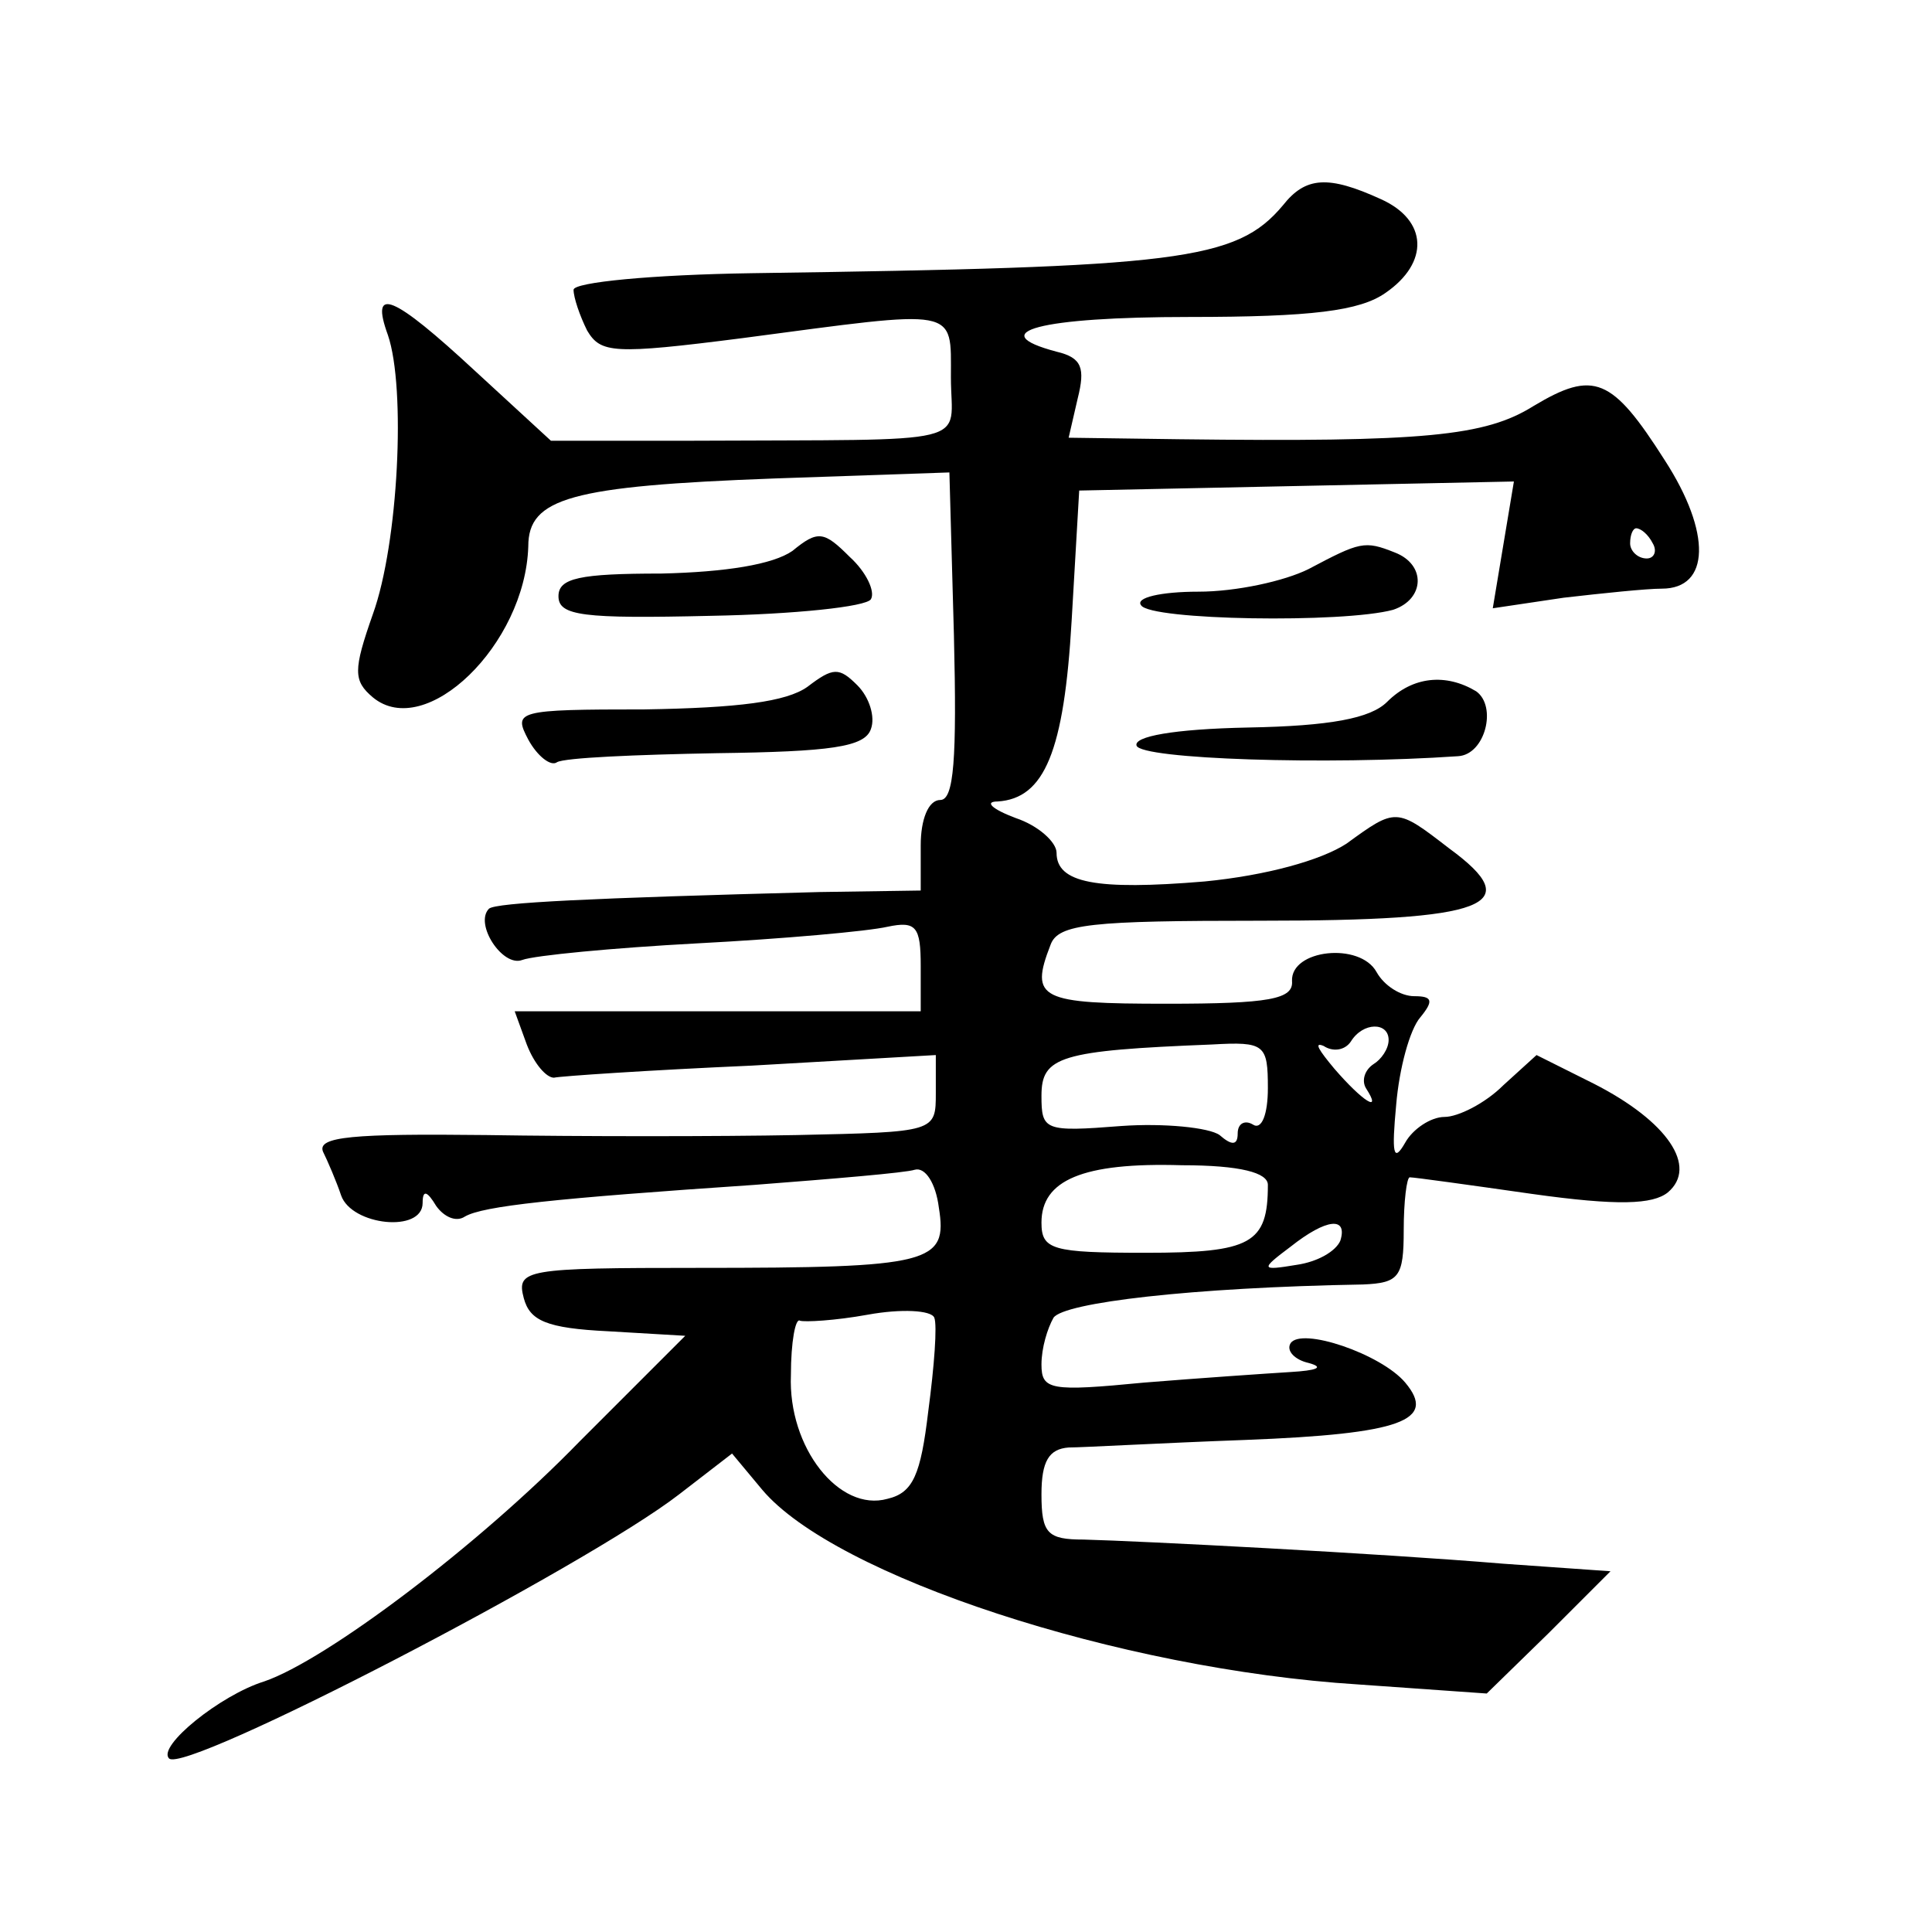
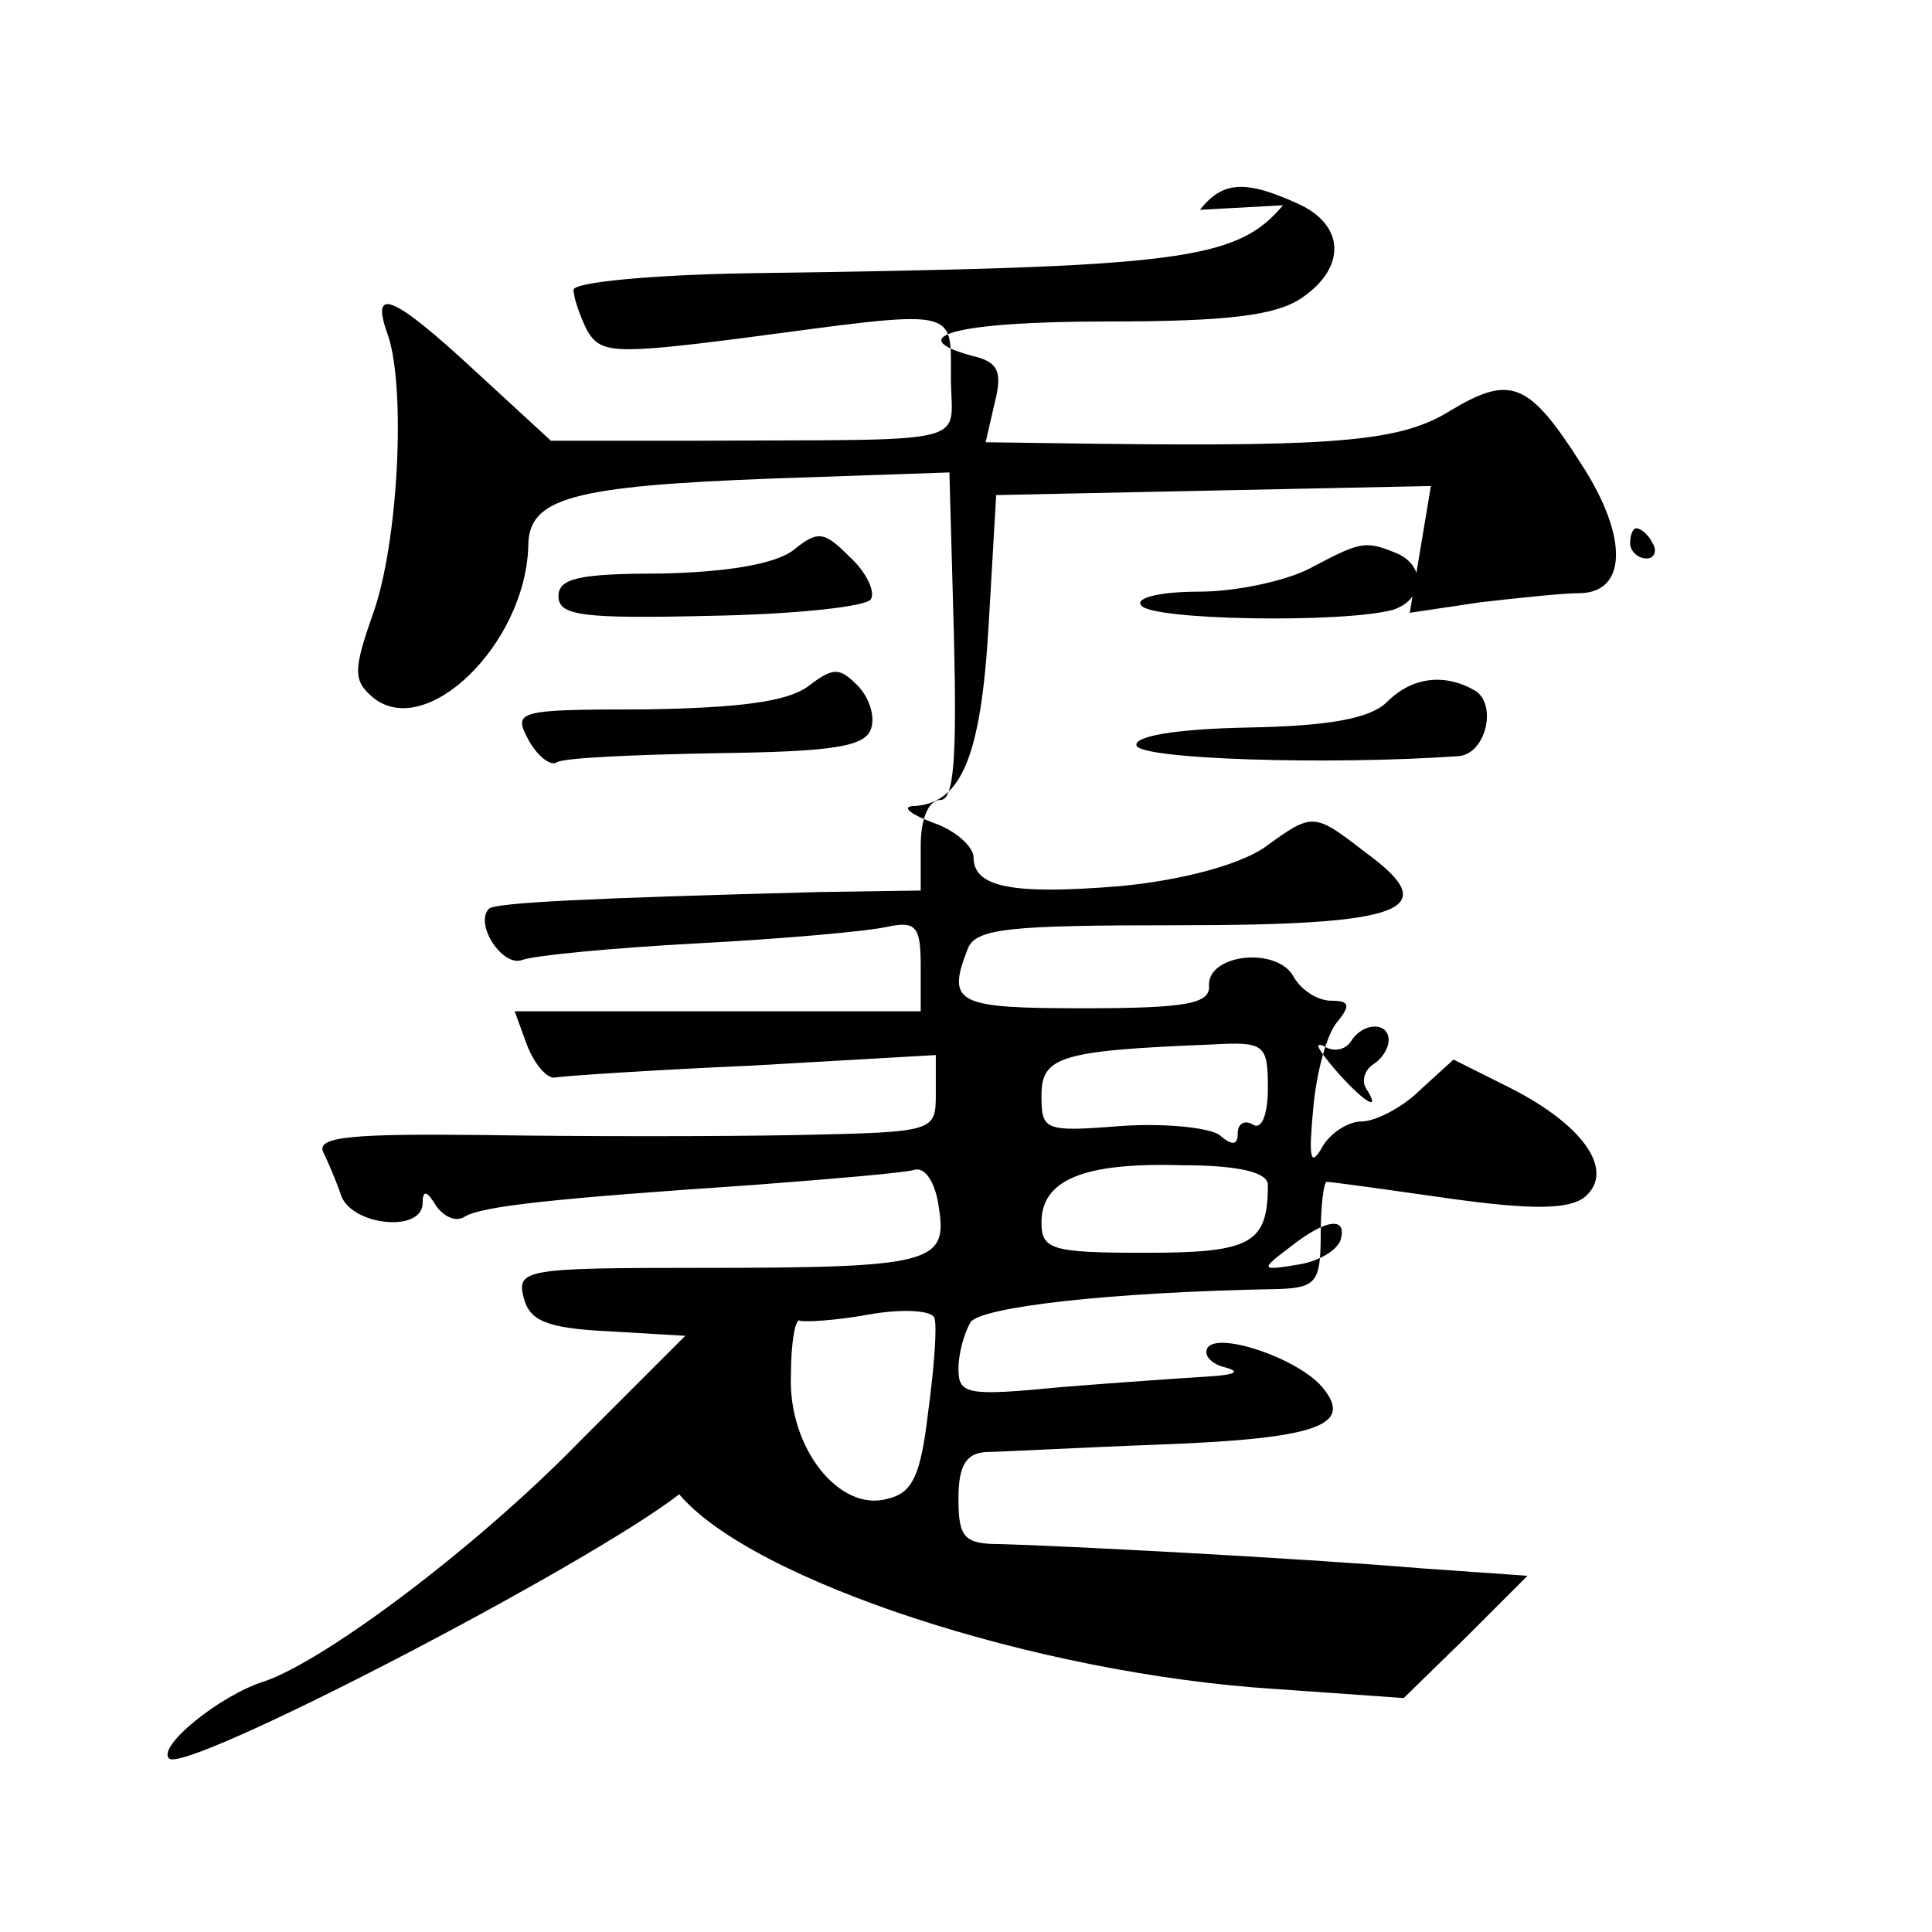
<svg xmlns="http://www.w3.org/2000/svg" version="1.0" width="128pt" height="128pt" viewBox="0 0 128 128" preserveAspectRatio="xMidYMid meet">
  <g transform="translate(0,128) scale(0.1,-0.1)" fill="#0" stroke="none">
-     <path d="M850 1144 c-31 -37 -69 -41 -352 -45 -66 -1 -118 -6 -118 -11 0 -5 4 -17 9 -27 9 -15 17 -16 103 -5 144 19 138 21 138 -26 0 -46 20 -41 -172 -42 l-93 0 -50 46 c-55 51 -70 57 -58 24 12 -35 7 -138 -10 -185 -13 -37 -13 -44 0 -55 35 -29 101 35 103 100 0 32 28 40 163 45 l116 4 3 -108 c2 -82 0 -109 -9 -109 -8 0 -13 -13 -13 -30 l0 -30 -67 -1 c-153 -4 -214 -7 -219 -11 -10 -10 9 -39 22 -34 8 3 60 8 116 11 57 3 113 8 126 11 19 4 22 0 22 -26 l0 -30 -135 0 -134 0 8 -22 c5 -13 13 -22 18 -22 4 1 63 5 131 8 l122 7 0 -25 c0 -26 0 -26 -92 -28 -51 -1 -144 -1 -206 0 -88 1 -112 -1 -108 -11 3 -6 9 -20 12 -29 7 -20 54 -25 54 -5 0 9 3 8 9 -2 5 -7 13 -11 19 -7 12 7 59 12 192 21 52 4 100 8 106 10 7 2 14 -9 16 -25 6 -37 -5 -40 -159 -40 -115 0 -121 -1 -116 -20 4 -15 15 -20 56 -22 l51 -3 -70 -70 c-67 -69 -168 -145 -209 -159 -29 -9 -71 -43 -63 -51 10 -11 276 127 338 175 l35 27 20 -24 c48 -57 236 -119 395 -129 l85 -6 41 40 41 41 -71 5 c-84 7 -240 15 -278 16 -24 0 -28 4 -28 30 0 22 5 30 18 31 9 0 62 3 117 5 104 4 127 13 106 38 -16 19 -69 37 -76 26 -3 -5 3 -11 12 -13 11 -3 5 -5 -12 -6 -16 -1 -60 -4 -97 -7 -62 -6 -68 -5 -68 12 0 11 4 24 8 31 7 10 91 20 205 22 24 1 27 5 27 36 0 19 2 35 4 35 3 0 39 -5 81 -11 57 -8 80 -7 90 1 20 17 0 47 -49 72 l-38 19 -22 -20 c-12 -12 -30 -21 -39 -21 -9 0 -21 -8 -26 -17 -8 -14 -9 -7 -6 25 2 24 9 50 16 58 9 11 8 14 -4 14 -9 0 -20 7 -25 16 -11 20 -57 15 -56 -6 1 -12 -15 -15 -83 -15 -84 0 -91 3 -77 39 5 14 27 16 139 16 151 0 177 10 125 48 -35 27 -35 27 -68 3 -17 -11 -53 -21 -94 -25 -72 -6 -98 -1 -98 19 0 7 -12 18 -27 23 -16 6 -21 11 -12 11 31 2 44 33 49 120 l5 86 144 3 144 3 -7 -42 -7 -42 47 7 c26 3 55 6 65 6 32 0 33 37 2 85 -35 55 -47 60 -87 36 -32 -20 -72 -24 -235 -22 l-73 1 6 26 c5 20 3 27 -14 31 -49 13 -11 23 88 23 81 0 113 4 130 16 29 20 28 48 -3 62 -35 16 -50 15 -65 -4z m245 -224 c3 -5 1 -10 -4 -10 -6 0 -11 5 -11 10 0 6 2 10 4 10 3 0 8 -4 11 -10z m-175 -329 c0 -6 -5 -13 -10 -16 -6 -4 -8 -11 -5 -16 11 -17 -2 -9 -21 13 -10 12 -14 18 -7 15 6 -4 14 -3 18 3 8 13 25 13 25 1z m-80 -32 c0 -17 -4 -28 -10 -24 -5 3 -10 1 -10 -6 0 -8 -4 -8 -12 -1 -7 5 -37 8 -65 6 -51 -4 -53 -3 -53 20 0 26 12 30 113 34 35 2 37 0 37 -29z m0 -64 c0 -39 -11 -45 -81 -45 -62 0 -69 2 -69 20 0 28 27 40 93 38 39 0 57 -5 57 -13z m48 -37 c-3 -7 -15 -14 -29 -16 -24 -4 -24 -3 -4 12 24 19 38 20 33 4z m-273 -113 c-5 -42 -10 -54 -27 -58 -32 -9 -66 34 -64 82 0 22 3 38 6 36 3 -1 23 0 45 4 22 4 42 3 44 -2 2 -5 0 -32 -4 -62z M525 915 c-13 -9 -44 -14 -87 -15 -54 0 -68 -3 -68 -15 0 -13 16 -15 101 -13 55 1 103 6 106 11 3 5 -3 18 -14 28 -17 17 -21 18 -38 4z M867 903 c-16 -8 -48 -15 -73 -15 -25 0 -42 -4 -38 -9 6 -10 134 -12 167 -3 21 7 22 30 1 38 -20 8 -23 7 -57 -11z M535 825 c-14 -10 -46 -14 -108 -15 -85 0 -87 -1 -77 -20 6 -11 15 -18 19 -15 5 3 52 5 106 6 75 1 98 4 102 16 3 8 -1 21 -9 29 -12 12 -16 12 -33 -1z M919 815 c-11 -11 -38 -16 -92 -17 -50 -1 -76 -6 -74 -12 3 -9 126 -13 213 -7 18 1 26 33 12 43 -20 12 -42 10 -59 -7z" />
+     <path d="M850 1144 c-31 -37 -69 -41 -352 -45 -66 -1 -118 -6 -118 -11 0 -5 4 -17 9 -27 9 -15 17 -16 103 -5 144 19 138 21 138 -26 0 -46 20 -41 -172 -42 l-93 0 -50 46 c-55 51 -70 57 -58 24 12 -35 7 -138 -10 -185 -13 -37 -13 -44 0 -55 35 -29 101 35 103 100 0 32 28 40 163 45 l116 4 3 -108 c2 -82 0 -109 -9 -109 -8 0 -13 -13 -13 -30 l0 -30 -67 -1 c-153 -4 -214 -7 -219 -11 -10 -10 9 -39 22 -34 8 3 60 8 116 11 57 3 113 8 126 11 19 4 22 0 22 -26 l0 -30 -135 0 -134 0 8 -22 c5 -13 13 -22 18 -22 4 1 63 5 131 8 l122 7 0 -25 c0 -26 0 -26 -92 -28 -51 -1 -144 -1 -206 0 -88 1 -112 -1 -108 -11 3 -6 9 -20 12 -29 7 -20 54 -25 54 -5 0 9 3 8 9 -2 5 -7 13 -11 19 -7 12 7 59 12 192 21 52 4 100 8 106 10 7 2 14 -9 16 -25 6 -37 -5 -40 -159 -40 -115 0 -121 -1 -116 -20 4 -15 15 -20 56 -22 l51 -3 -70 -70 c-67 -69 -168 -145 -209 -159 -29 -9 -71 -43 -63 -51 10 -11 276 127 338 175 c48 -57 236 -119 395 -129 l85 -6 41 40 41 41 -71 5 c-84 7 -240 15 -278 16 -24 0 -28 4 -28 30 0 22 5 30 18 31 9 0 62 3 117 5 104 4 127 13 106 38 -16 19 -69 37 -76 26 -3 -5 3 -11 12 -13 11 -3 5 -5 -12 -6 -16 -1 -60 -4 -97 -7 -62 -6 -68 -5 -68 12 0 11 4 24 8 31 7 10 91 20 205 22 24 1 27 5 27 36 0 19 2 35 4 35 3 0 39 -5 81 -11 57 -8 80 -7 90 1 20 17 0 47 -49 72 l-38 19 -22 -20 c-12 -12 -30 -21 -39 -21 -9 0 -21 -8 -26 -17 -8 -14 -9 -7 -6 25 2 24 9 50 16 58 9 11 8 14 -4 14 -9 0 -20 7 -25 16 -11 20 -57 15 -56 -6 1 -12 -15 -15 -83 -15 -84 0 -91 3 -77 39 5 14 27 16 139 16 151 0 177 10 125 48 -35 27 -35 27 -68 3 -17 -11 -53 -21 -94 -25 -72 -6 -98 -1 -98 19 0 7 -12 18 -27 23 -16 6 -21 11 -12 11 31 2 44 33 49 120 l5 86 144 3 144 3 -7 -42 -7 -42 47 7 c26 3 55 6 65 6 32 0 33 37 2 85 -35 55 -47 60 -87 36 -32 -20 -72 -24 -235 -22 l-73 1 6 26 c5 20 3 27 -14 31 -49 13 -11 23 88 23 81 0 113 4 130 16 29 20 28 48 -3 62 -35 16 -50 15 -65 -4z m245 -224 c3 -5 1 -10 -4 -10 -6 0 -11 5 -11 10 0 6 2 10 4 10 3 0 8 -4 11 -10z m-175 -329 c0 -6 -5 -13 -10 -16 -6 -4 -8 -11 -5 -16 11 -17 -2 -9 -21 13 -10 12 -14 18 -7 15 6 -4 14 -3 18 3 8 13 25 13 25 1z m-80 -32 c0 -17 -4 -28 -10 -24 -5 3 -10 1 -10 -6 0 -8 -4 -8 -12 -1 -7 5 -37 8 -65 6 -51 -4 -53 -3 -53 20 0 26 12 30 113 34 35 2 37 0 37 -29z m0 -64 c0 -39 -11 -45 -81 -45 -62 0 -69 2 -69 20 0 28 27 40 93 38 39 0 57 -5 57 -13z m48 -37 c-3 -7 -15 -14 -29 -16 -24 -4 -24 -3 -4 12 24 19 38 20 33 4z m-273 -113 c-5 -42 -10 -54 -27 -58 -32 -9 -66 34 -64 82 0 22 3 38 6 36 3 -1 23 0 45 4 22 4 42 3 44 -2 2 -5 0 -32 -4 -62z M525 915 c-13 -9 -44 -14 -87 -15 -54 0 -68 -3 -68 -15 0 -13 16 -15 101 -13 55 1 103 6 106 11 3 5 -3 18 -14 28 -17 17 -21 18 -38 4z M867 903 c-16 -8 -48 -15 -73 -15 -25 0 -42 -4 -38 -9 6 -10 134 -12 167 -3 21 7 22 30 1 38 -20 8 -23 7 -57 -11z M535 825 c-14 -10 -46 -14 -108 -15 -85 0 -87 -1 -77 -20 6 -11 15 -18 19 -15 5 3 52 5 106 6 75 1 98 4 102 16 3 8 -1 21 -9 29 -12 12 -16 12 -33 -1z M919 815 c-11 -11 -38 -16 -92 -17 -50 -1 -76 -6 -74 -12 3 -9 126 -13 213 -7 18 1 26 33 12 43 -20 12 -42 10 -59 -7z" />
  </g>
</svg>